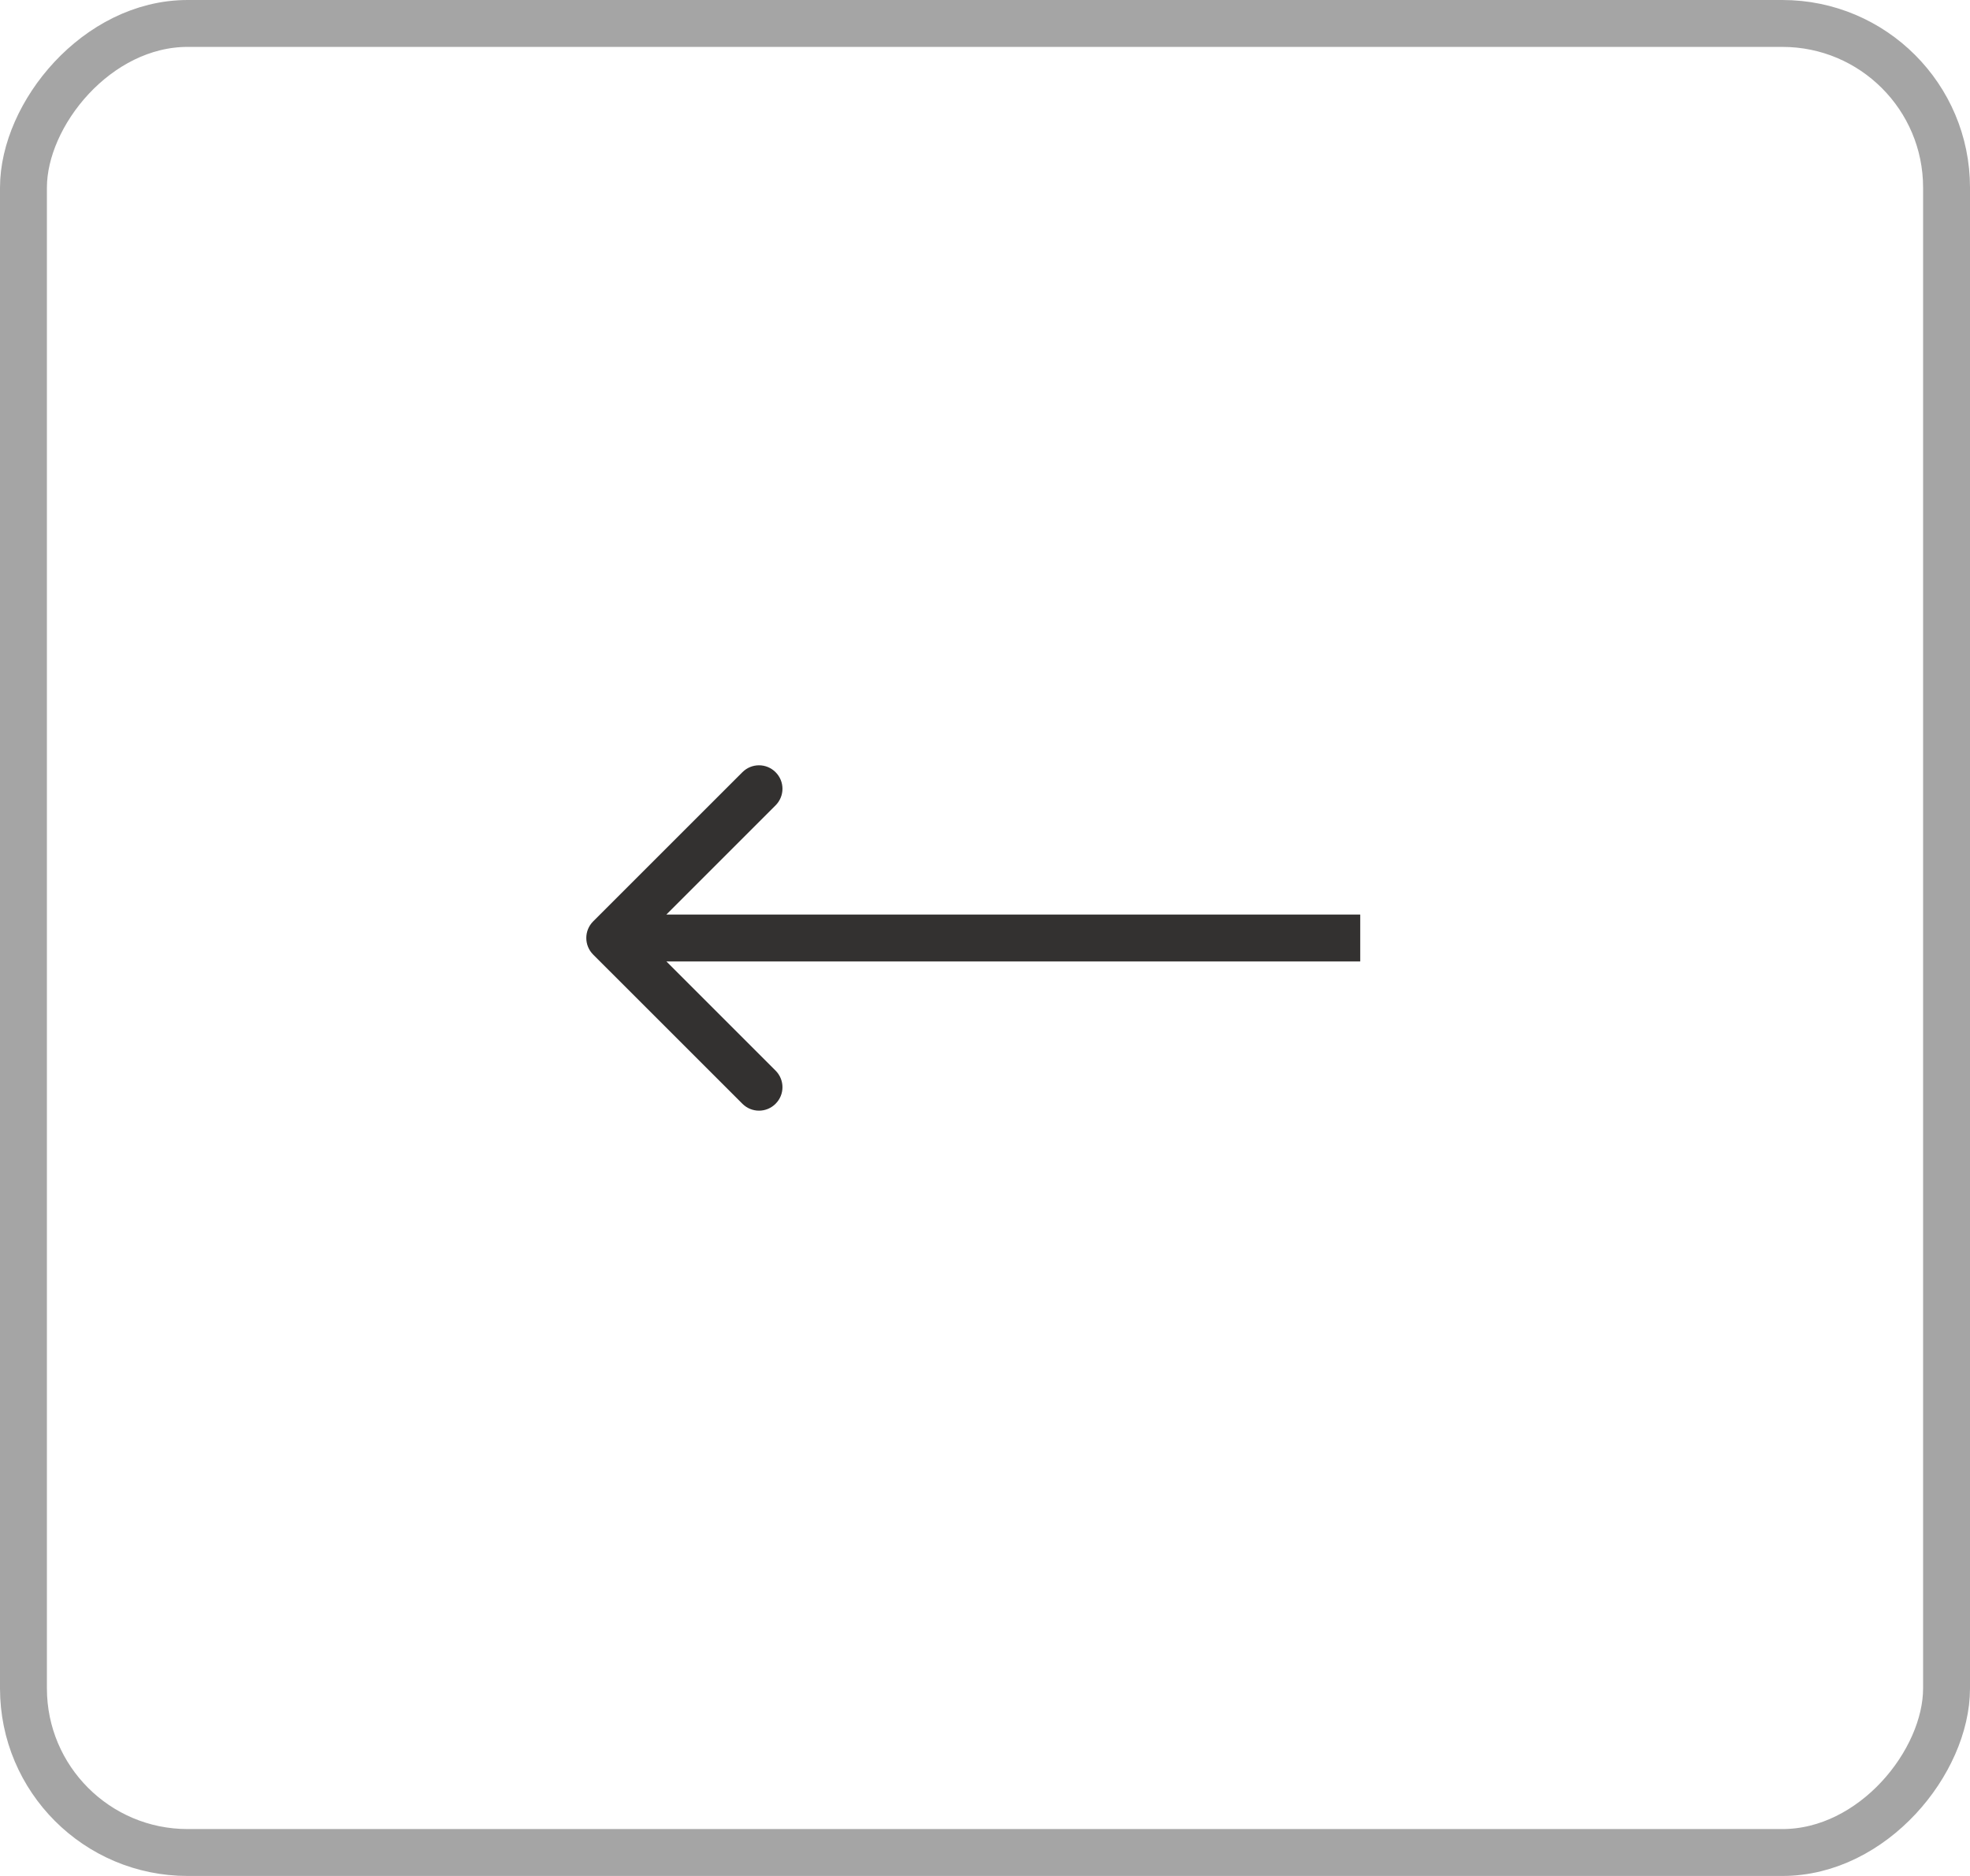
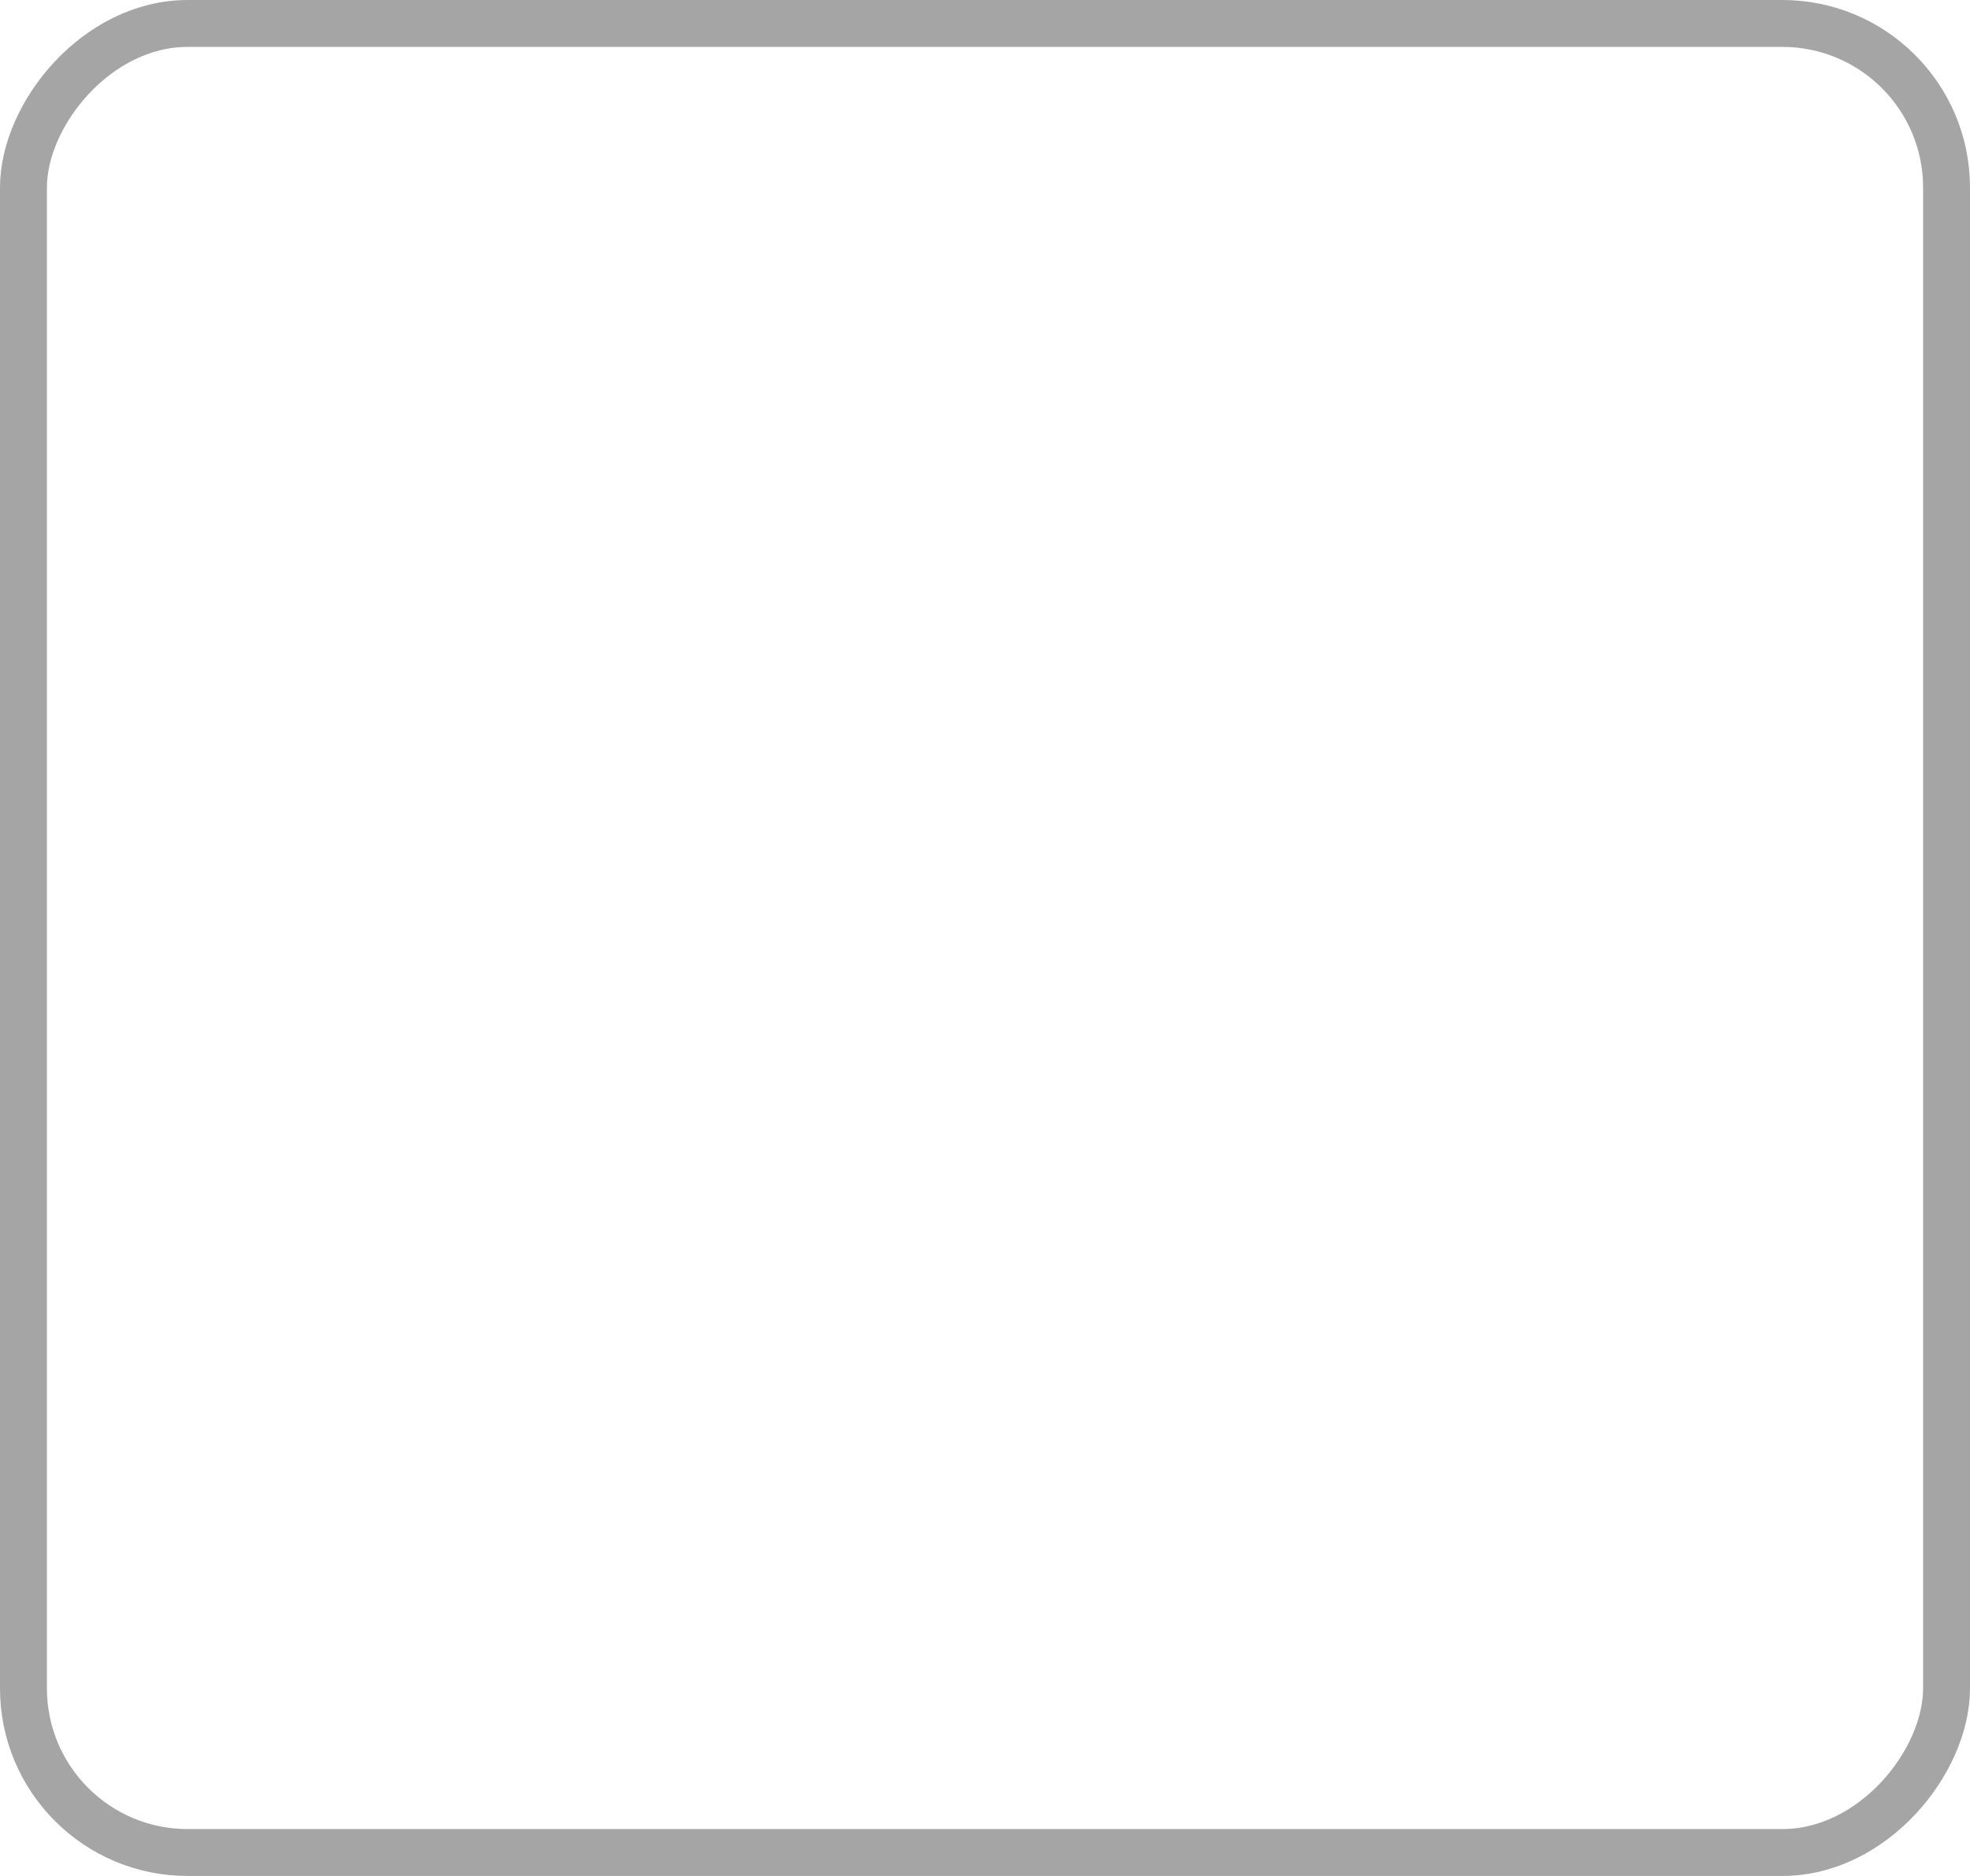
<svg xmlns="http://www.w3.org/2000/svg" width="42" height="40" viewBox="0 0 42 40" fill="none">
  <rect x="-0.5" y="0.5" width="41" height="39" rx="3.5" transform="matrix(-1 0 0 1 41 0)" stroke="#A5A5A5" />
-   <path d="M12.646 20.354C12.451 20.158 12.451 19.842 12.646 19.646L15.828 16.465C16.024 16.269 16.34 16.269 16.535 16.465C16.731 16.66 16.731 16.976 16.535 17.172L13.707 20L16.535 22.828C16.731 23.024 16.731 23.34 16.535 23.535C16.34 23.731 16.024 23.731 15.828 23.535L12.646 20.354ZM29 20V20.5H13V20V19.5H29V20Z" fill="#333130" />
</svg>